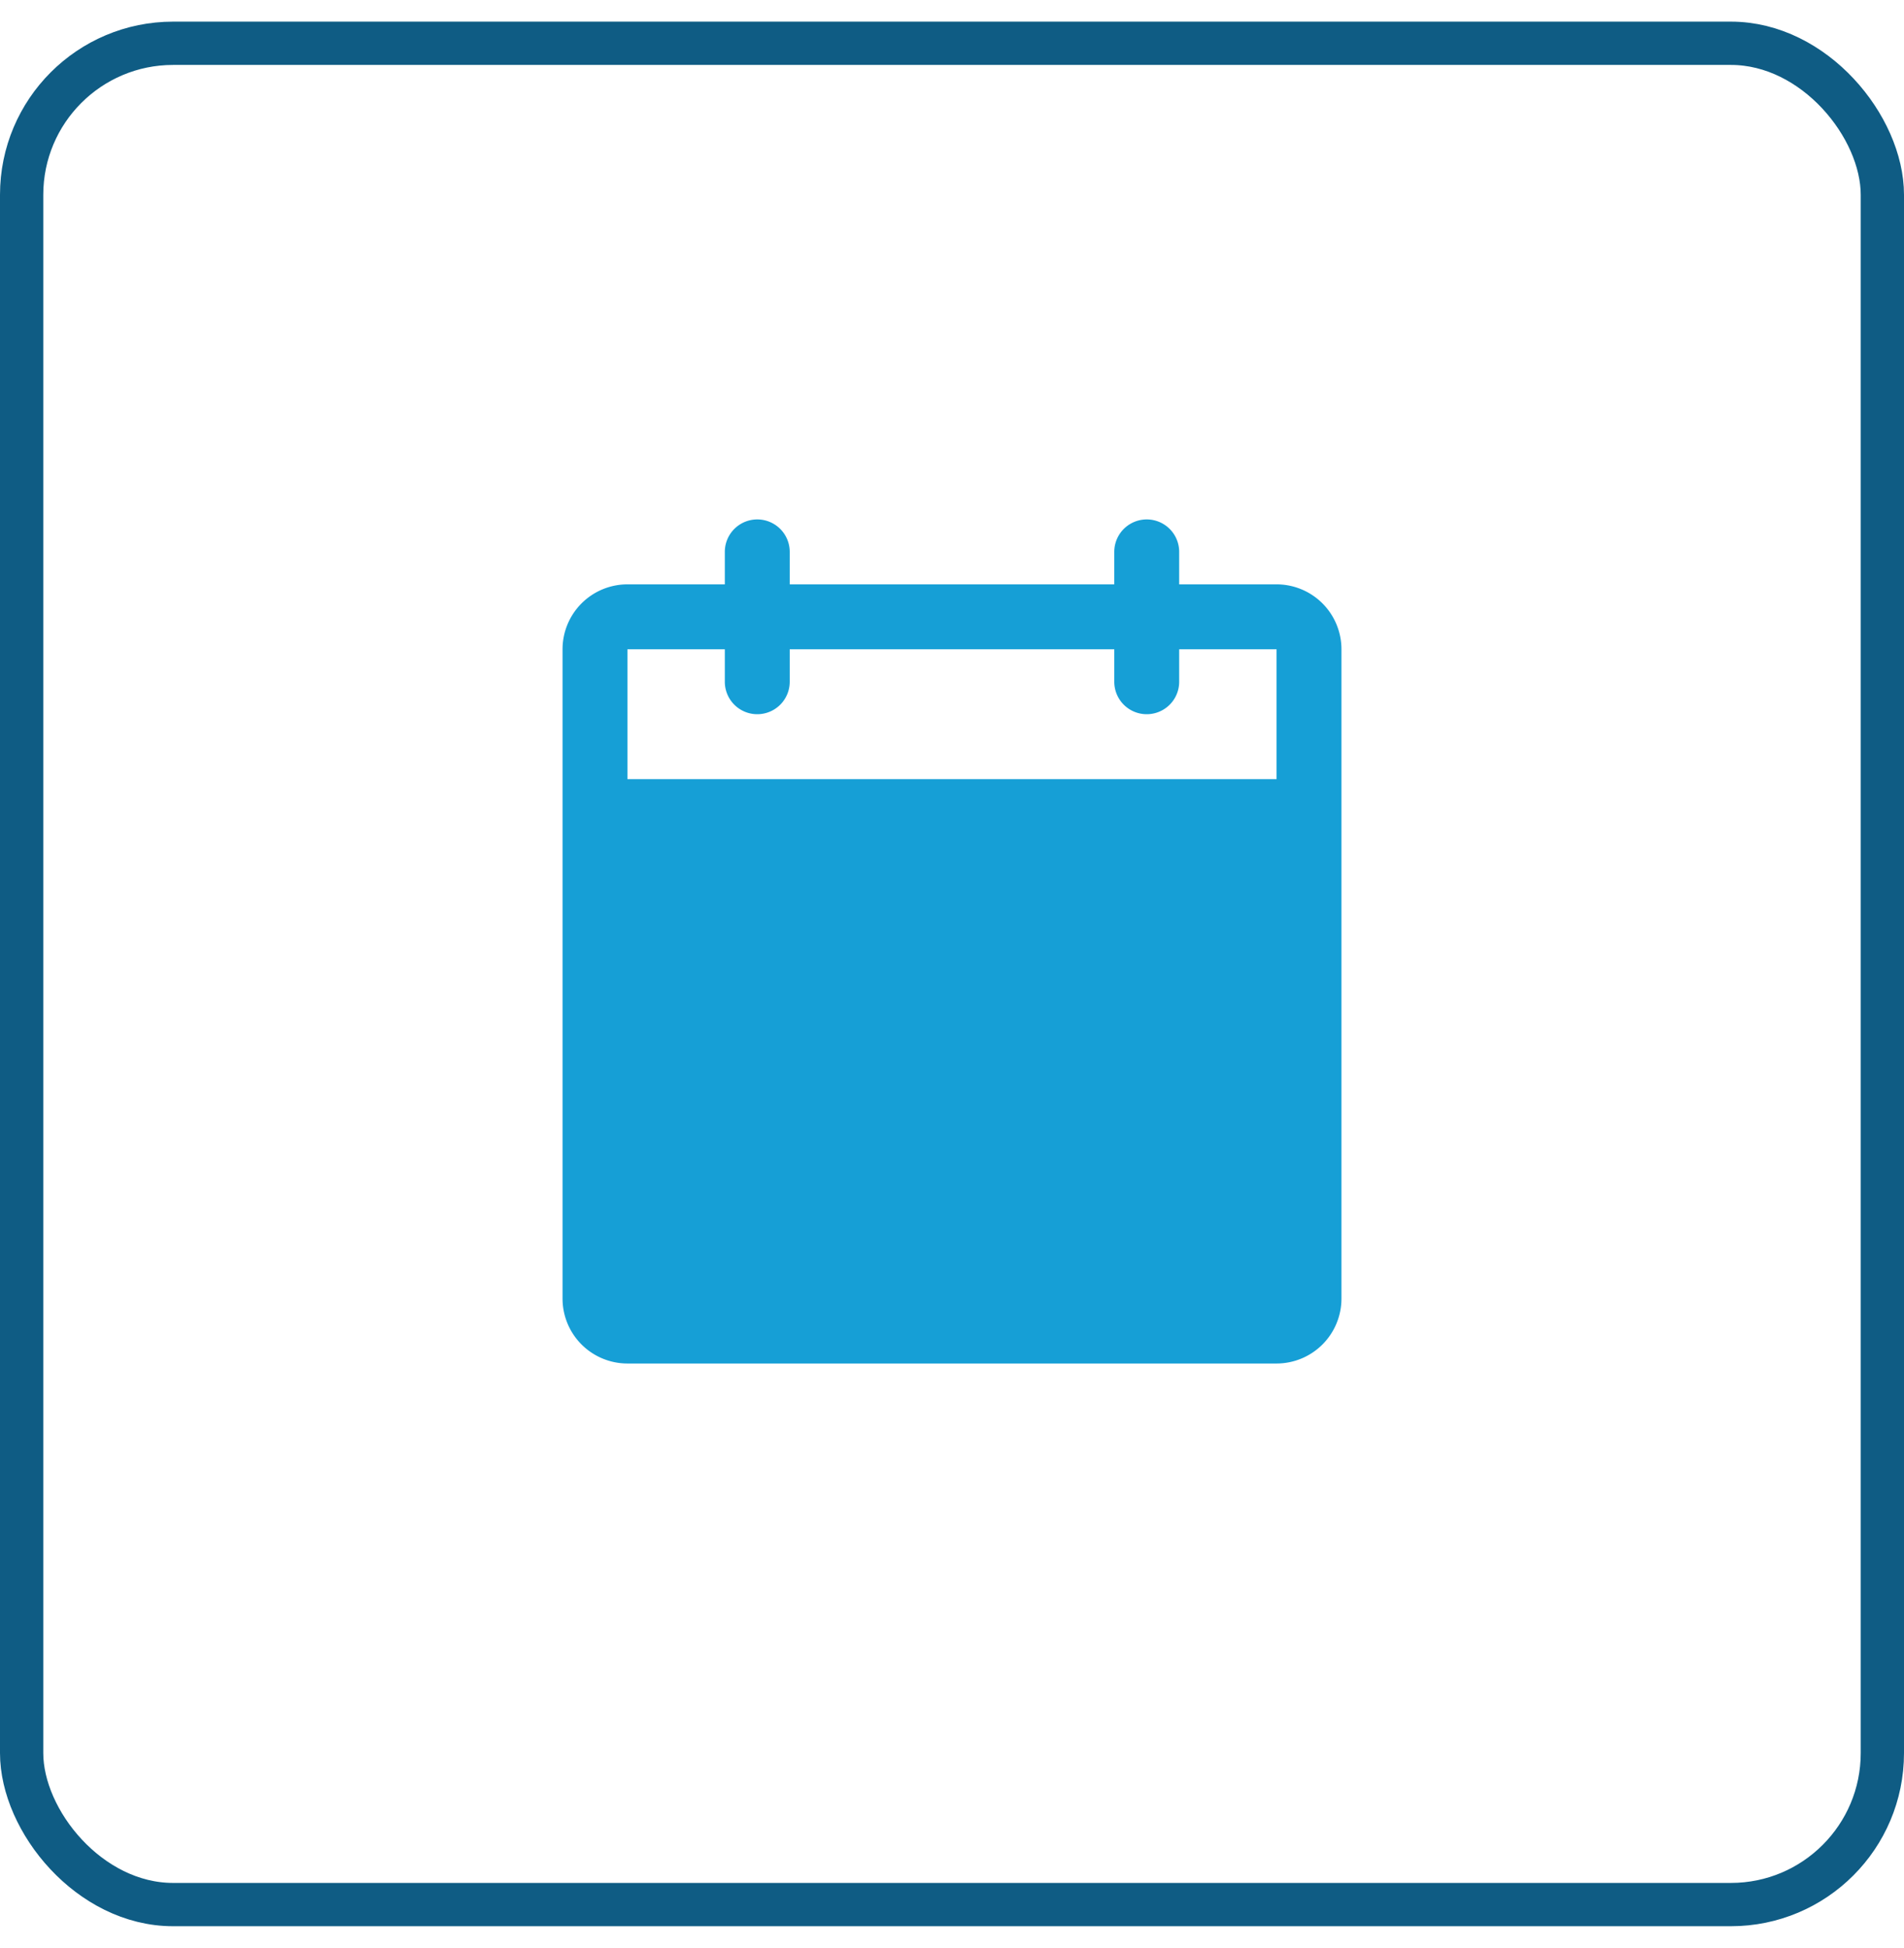
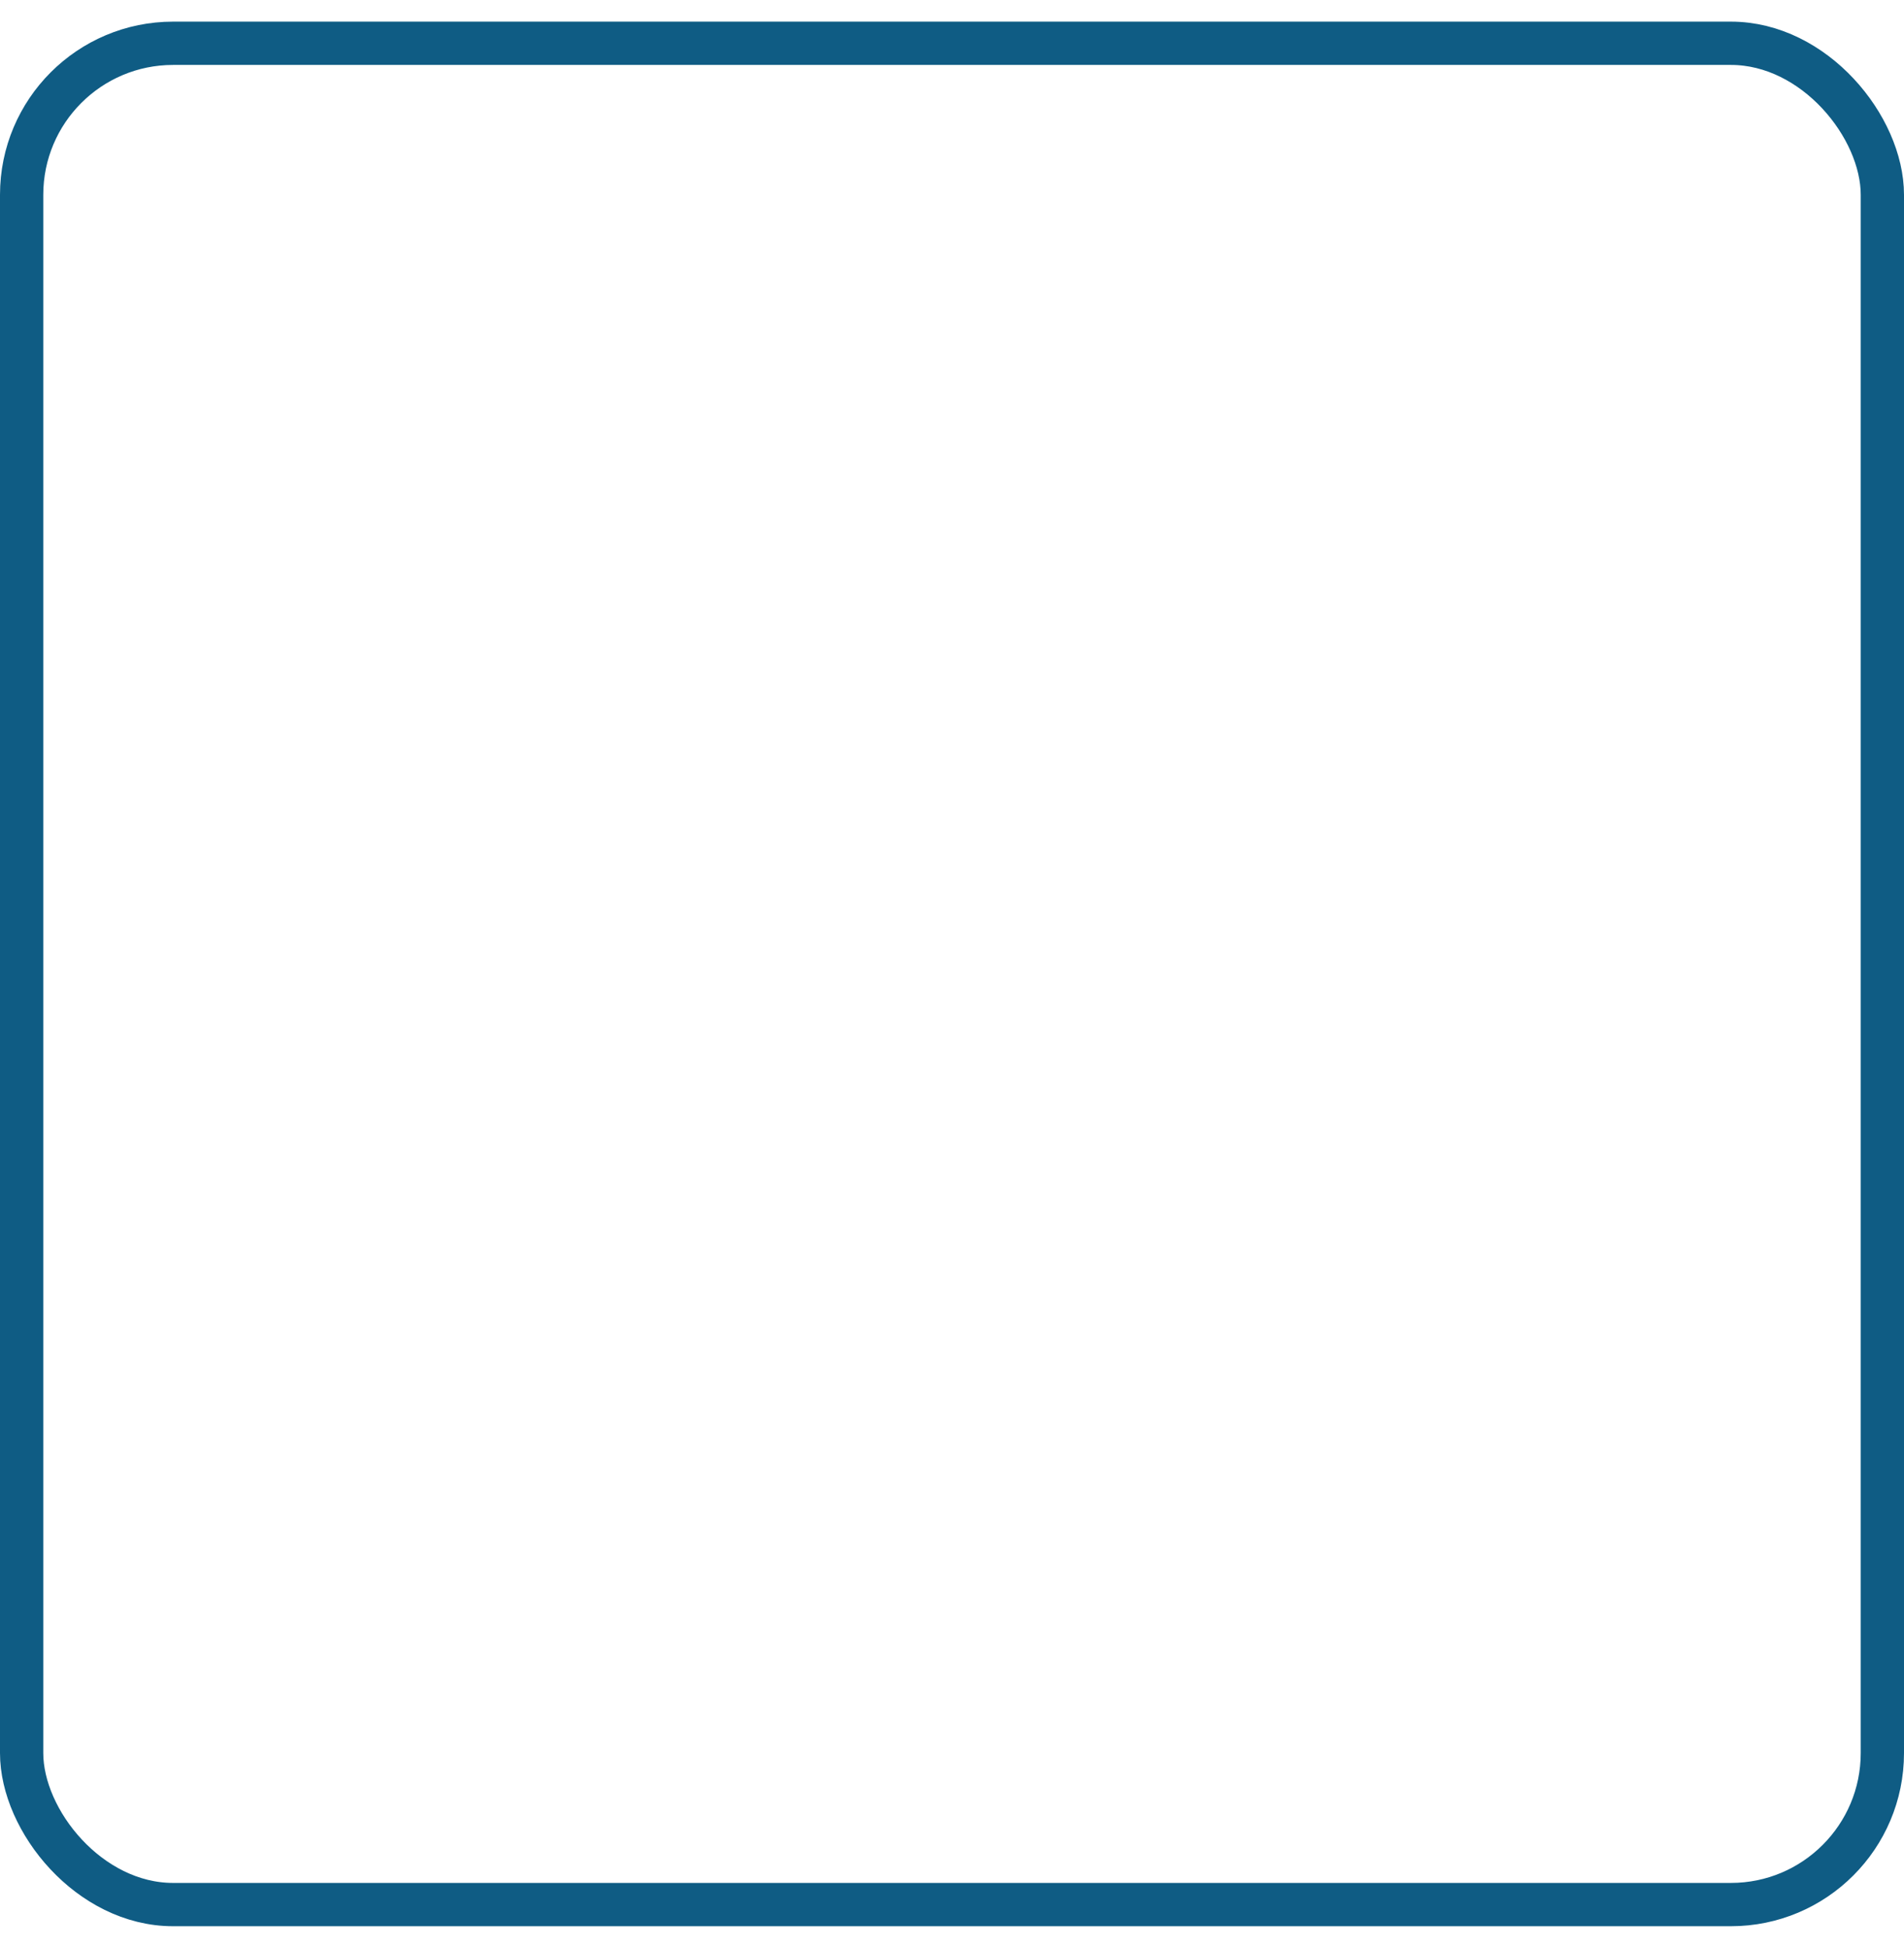
<svg xmlns="http://www.w3.org/2000/svg" width="44" height="45" viewBox="0 0 44 45" fill="none">
  <g clip-path="url(#zarclbtvca)">
-     <path d="M29.5 13.5h-2.25v-.75a.75.75 0 1 0-1.5 0v.75h-7.5v-.75a.75.75 0 1 0-1.5 0v.75H14.5A1.5 1.5 0 0 0 13 15v15a1.5 1.5 0 0 0 1.5 1.5h15A1.5 1.5 0 0 0 31 30V15a1.5 1.5 0 0 0-1.5-1.5zm0 4.5h-15v-3h2.25v.75a.75.75 0 1 0 1.5 0V15h7.5v.75a.75.75 0 1 0 1.5 0V15h2.25v3z" fill="#169FD6" />
-   </g>
+     </g>
  <rect x=".5" y="1" width="43" height="43" rx="3.5" stroke="#0F5C84" />
  <defs>
    <clipPath id="zarclbtvca">
-       <path fill="#fff" transform="translate(10 10.5)" d="M0 0h24v24H0z" />
-     </clipPath>
+       </clipPath>
  </defs>
</svg>